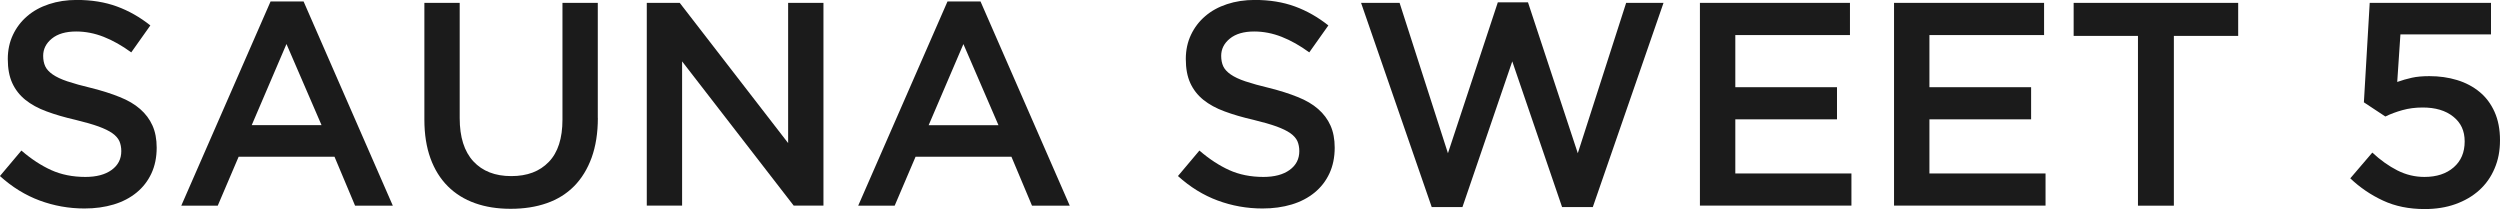
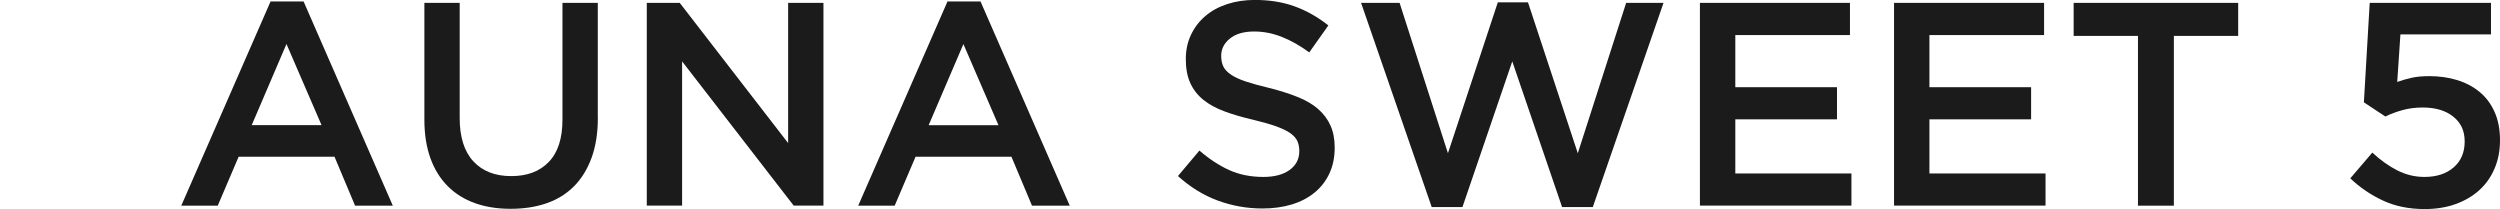
<svg xmlns="http://www.w3.org/2000/svg" id="_レイヤー_2" viewBox="0 0 391.4 32.74">
  <defs>
    <style>.cls-1{fill:#1b1b1b;}</style>
  </defs>
  <g id="_レイヤー_1-2">
-     <path class="cls-1" d="m7.08,10.38c.21.45.6.88,1.16,1.27.56.39,1.33.76,2.32,1.09.99.33,2.24.68,3.75,1.04,1.67.42,3.15.89,4.43,1.41,1.29.51,2.36,1.14,3.2,1.88.85.74,1.49,1.6,1.93,2.58.44.98.66,2.14.66,3.47,0,1.51-.28,2.86-.83,4.04-.55,1.18-1.33,2.18-2.32,2.99s-2.18,1.44-3.57,1.86-2.91.63-4.58.63c-2.45,0-4.79-.42-7.03-1.25s-4.31-2.11-6.21-3.83l3.36-3.99c1.54,1.33,3.1,2.35,4.67,3.06,1.57.71,3.36,1.07,5.35,1.07,1.72,0,3.09-.36,4.1-1.09,1.01-.73,1.52-1.71,1.52-2.95,0-.57-.1-1.09-.29-1.54-.2-.45-.56-.87-1.09-1.25s-1.26-.73-2.18-1.07c-.92-.33-2.13-.68-3.62-1.04-1.7-.39-3.21-.83-4.52-1.32-1.32-.48-2.42-1.09-3.32-1.81-.89-.72-1.58-1.6-2.05-2.63-.47-1.03-.7-2.28-.7-3.76,0-1.39.27-2.65.81-3.79s1.28-2.11,2.23-2.92c.95-.82,2.08-1.44,3.41-1.88,1.33-.44,2.78-.66,4.35-.66,2.33,0,4.42.34,6.28,1.02,1.86.68,3.6,1.67,5.24,2.97l-2.99,4.22c-1.45-1.06-2.89-1.87-4.31-2.43-1.42-.56-2.86-.84-4.31-.84-1.63,0-2.9.37-3.81,1.11-.91.74-1.36,1.64-1.36,2.7,0,.63.11,1.18.32,1.63Z" />
    <path class="cls-1" d="m61.49,32.2h-5.9l-3.22-7.66h-15.01l-3.27,7.66h-5.71L42.36.23h5.17l13.97,31.97ZM44.85,6.89l-5.44,12.7h10.93l-5.49-12.7Z" />
    <path class="cls-1" d="m93.6,18.46c0,2.36-.33,4.43-.97,6.21-.65,1.78-1.56,3.27-2.74,4.47-1.18,1.19-2.61,2.09-4.29,2.67-1.68.59-3.56.88-5.65.88s-3.92-.29-5.58-.88c-1.66-.59-3.08-1.47-4.26-2.65-1.18-1.18-2.09-2.64-2.72-4.38s-.95-3.76-.95-6.05V.45h5.53v18.05c0,2.96.71,5.21,2.14,6.76,1.43,1.54,3.4,2.31,5.93,2.31s4.45-.74,5.88-2.22c1.43-1.48,2.14-3.69,2.14-6.62V.45h5.53v18Z" />
    <path class="cls-1" d="m123.39.45h5.53v31.74h-4.66l-17.47-22.58v22.58h-5.53V.45h5.16l16.97,21.95V.45Z" />
    <path class="cls-1" d="m167.47,32.2h-5.9l-3.22-7.66h-15.01l-3.27,7.66h-5.71L148.34.23h5.17l13.97,31.97Zm-16.64-25.3l-5.44,12.7h10.93l-5.49-12.7Z" />
    <path class="cls-1" d="m191.51,10.38c.21.45.6.88,1.16,1.27.56.39,1.33.76,2.32,1.09.99.33,2.24.68,3.75,1.04,1.67.42,3.15.89,4.43,1.41,1.29.51,2.36,1.14,3.2,1.88.85.74,1.49,1.6,1.93,2.58.44.98.66,2.14.66,3.47,0,1.51-.28,2.86-.83,4.04-.55,1.18-1.33,2.18-2.32,2.99s-2.18,1.44-3.57,1.86-2.91.63-4.58.63c-2.45,0-4.79-.42-7.03-1.25s-4.31-2.11-6.21-3.83l3.36-3.99c1.54,1.33,3.1,2.35,4.67,3.06,1.57.71,3.36,1.07,5.35,1.07,1.72,0,3.09-.36,4.1-1.09,1.01-.73,1.52-1.71,1.52-2.95,0-.57-.1-1.09-.29-1.54-.2-.45-.56-.87-1.09-1.25s-1.26-.73-2.18-1.07c-.92-.33-2.13-.68-3.62-1.04-1.7-.39-3.21-.83-4.52-1.32-1.32-.48-2.42-1.09-3.32-1.81-.89-.72-1.58-1.6-2.05-2.63-.47-1.03-.7-2.28-.7-3.76,0-1.39.27-2.65.81-3.79s1.28-2.11,2.23-2.92c.95-.82,2.08-1.44,3.41-1.88,1.33-.44,2.78-.66,4.35-.66,2.33,0,4.42.34,6.28,1.02,1.86.68,3.6,1.67,5.24,2.97l-2.99,4.22c-1.45-1.06-2.89-1.87-4.31-2.43-1.42-.56-2.86-.84-4.31-.84-1.63,0-2.9.37-3.81,1.11-.91.74-1.36,1.64-1.36,2.7,0,.63.11,1.18.32,1.63Z" />
    <path class="cls-1" d="m234.5.36h4.72l7.8,23.63L254.59.45h5.85l-11.07,31.97h-4.81l-7.8-22.81-7.8,22.81h-4.81L213.09.45h6.03l7.57,23.54L234.5.36Z" />
    <path class="cls-1" d="m289.64,5.49h-17.96v8.16h15.92v5.03h-15.92v8.48h18.18v5.03h-23.72V.45h23.49v5.03Z" />
    <path class="cls-1" d="m320.03,5.49h-17.96v8.16h15.92v5.03h-15.92v8.48h18.18v5.03h-23.72V.45h23.49v5.03Z" />
    <path class="cls-1" d="m340.34,32.2h-5.62V5.62h-10.07V.45h25.76v5.17h-10.07v26.57Z" />
    <path class="cls-1" d="m371,.45h18.99v4.94h-14.18l-.5,7.44c.76-.27,1.52-.49,2.29-.66.77-.17,1.69-.25,2.74-.25,1.54,0,2.99.2,4.33.61,1.35.41,2.52,1.03,3.53,1.86,1.01.83,1.79,1.88,2.35,3.13.56,1.25.85,2.73.85,4.42s-.28,3.11-.85,4.44c-.56,1.33-1.36,2.46-2.4,3.4-1.04.94-2.28,1.66-3.73,2.18s-3.06.77-4.81.77c-2.45,0-4.63-.44-6.53-1.33-1.9-.88-3.61-2.04-5.12-3.48l3.45-4.03c1.27,1.18,2.58,2.11,3.92,2.79,1.34.68,2.76,1.02,4.24,1.02,1.91,0,3.43-.5,4.58-1.5,1.15-1,1.72-2.35,1.72-4.05s-.6-2.94-1.79-3.89c-1.19-.96-2.79-1.43-4.78-1.43-1.15,0-2.21.14-3.17.41-.97.27-1.86.6-2.68,1l-3.36-2.22.91-15.55Z" />
  </g>
</svg>